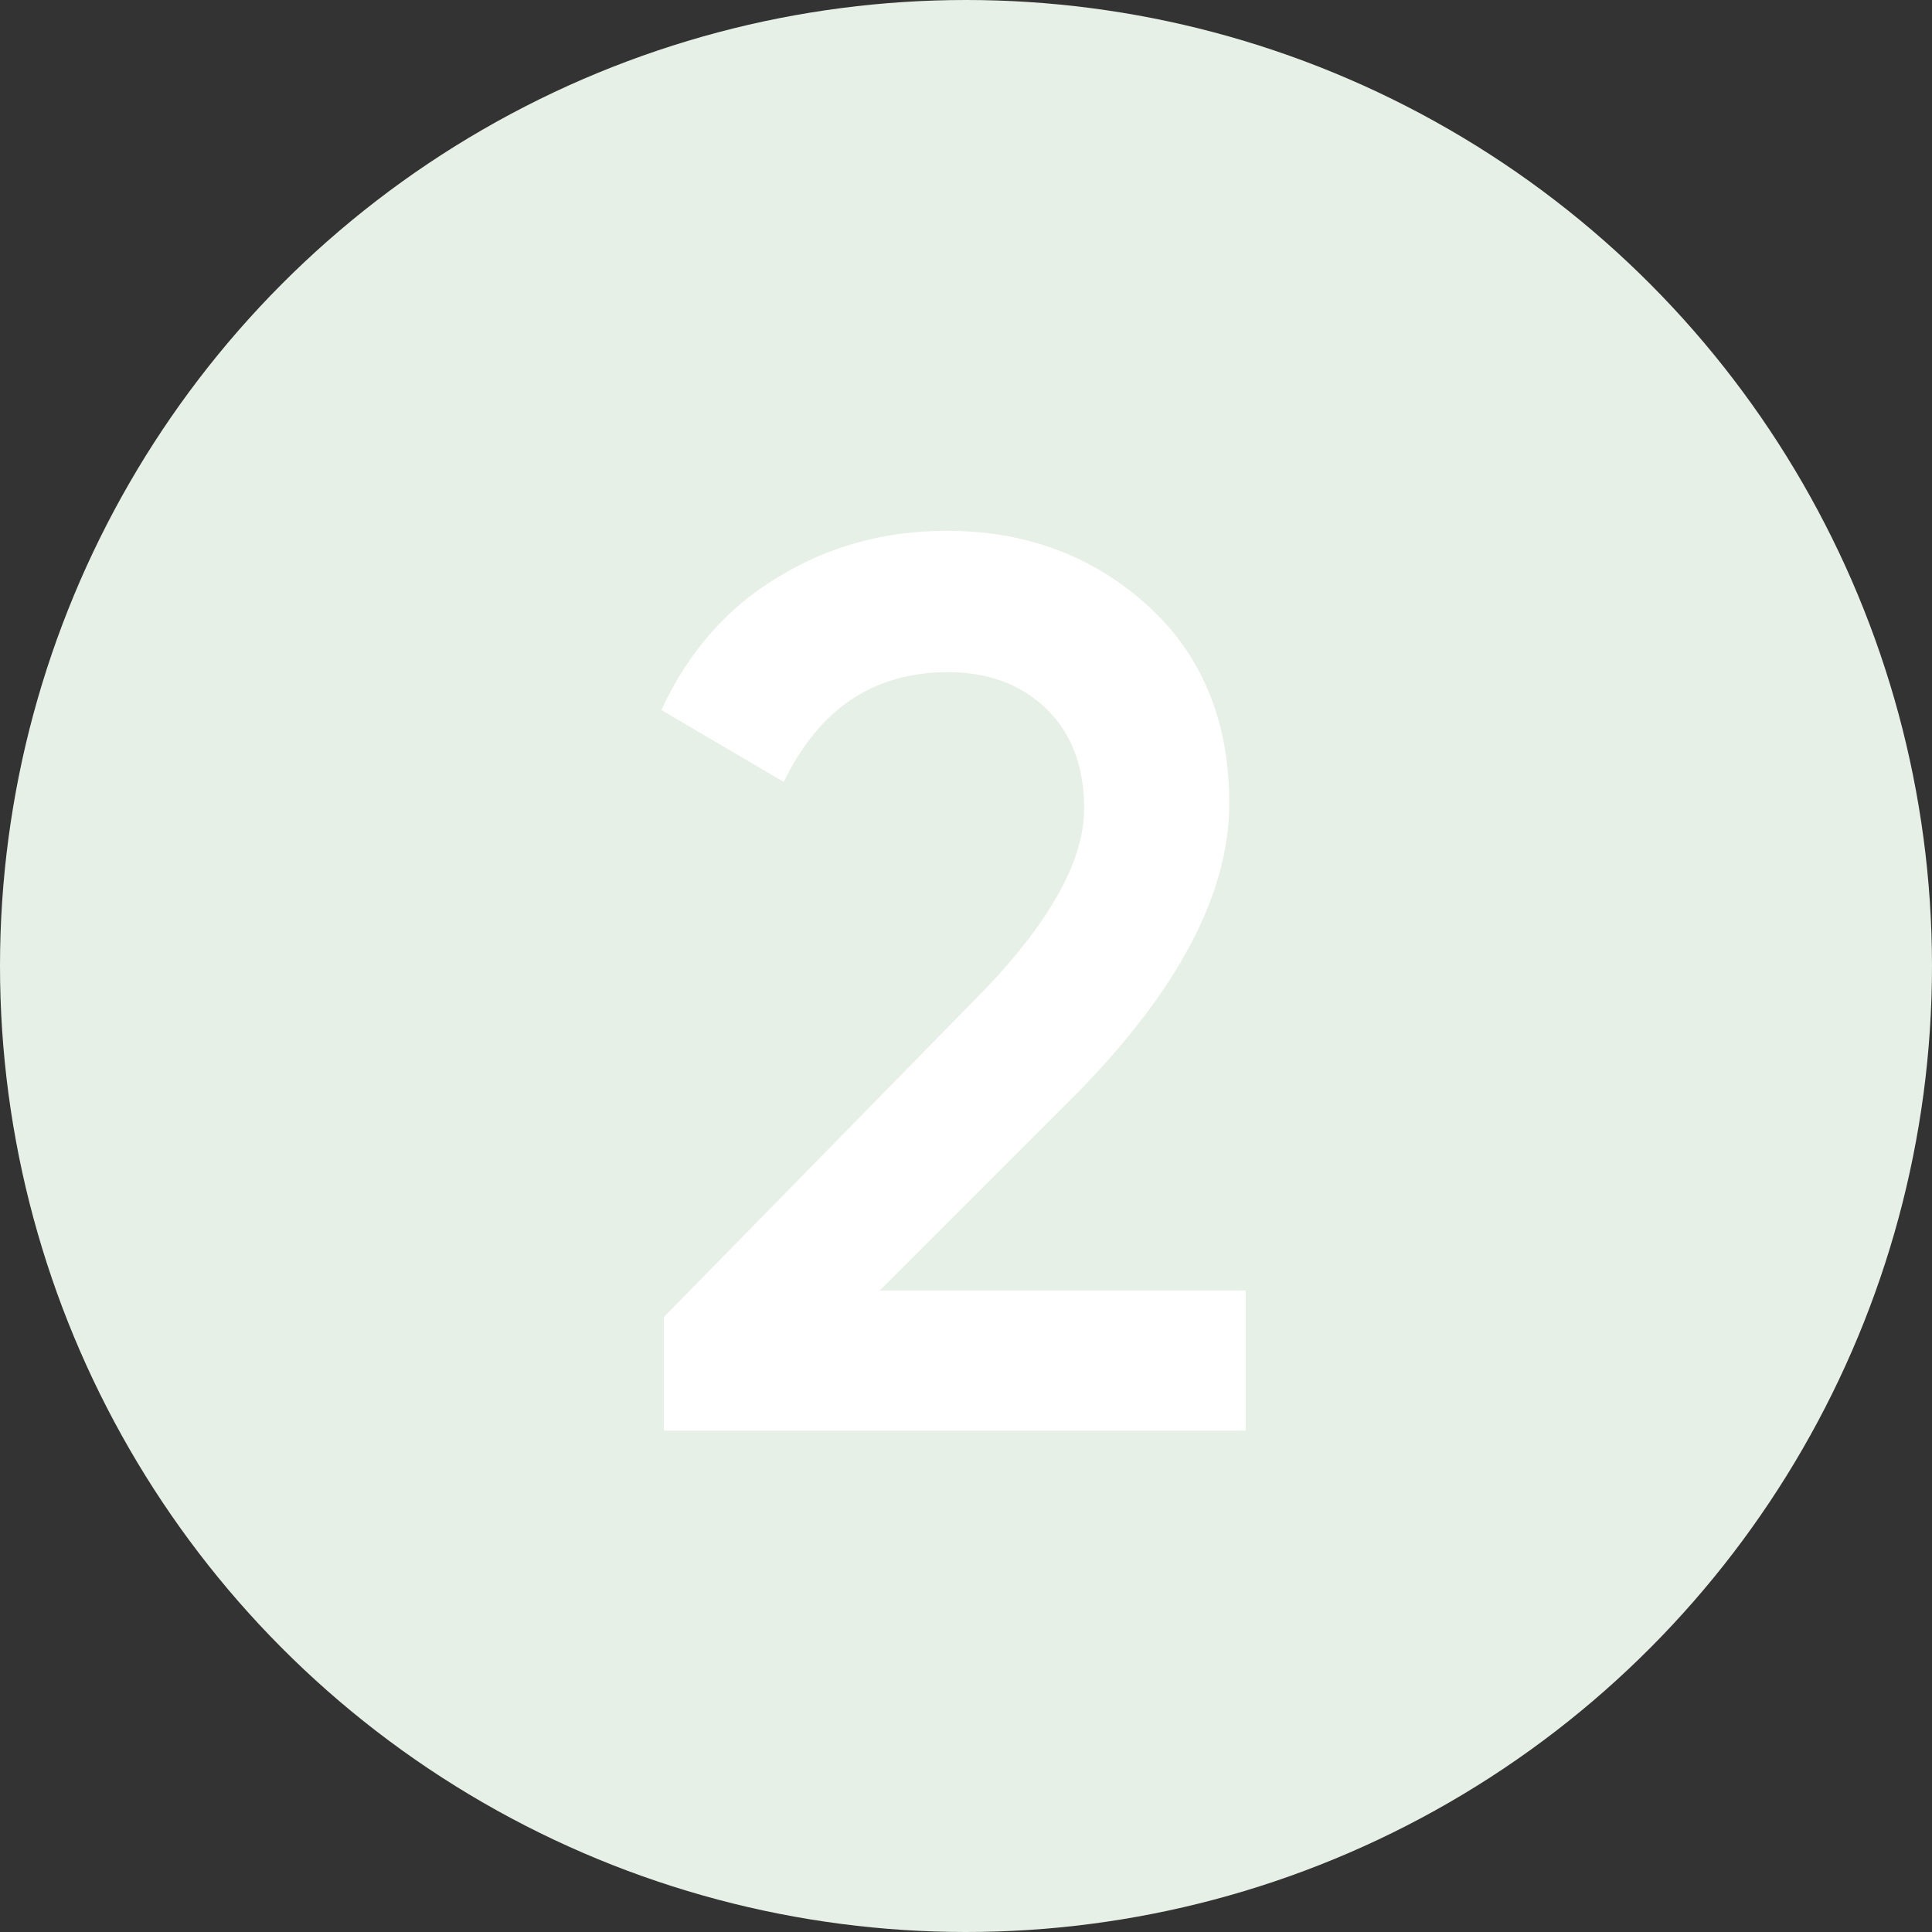
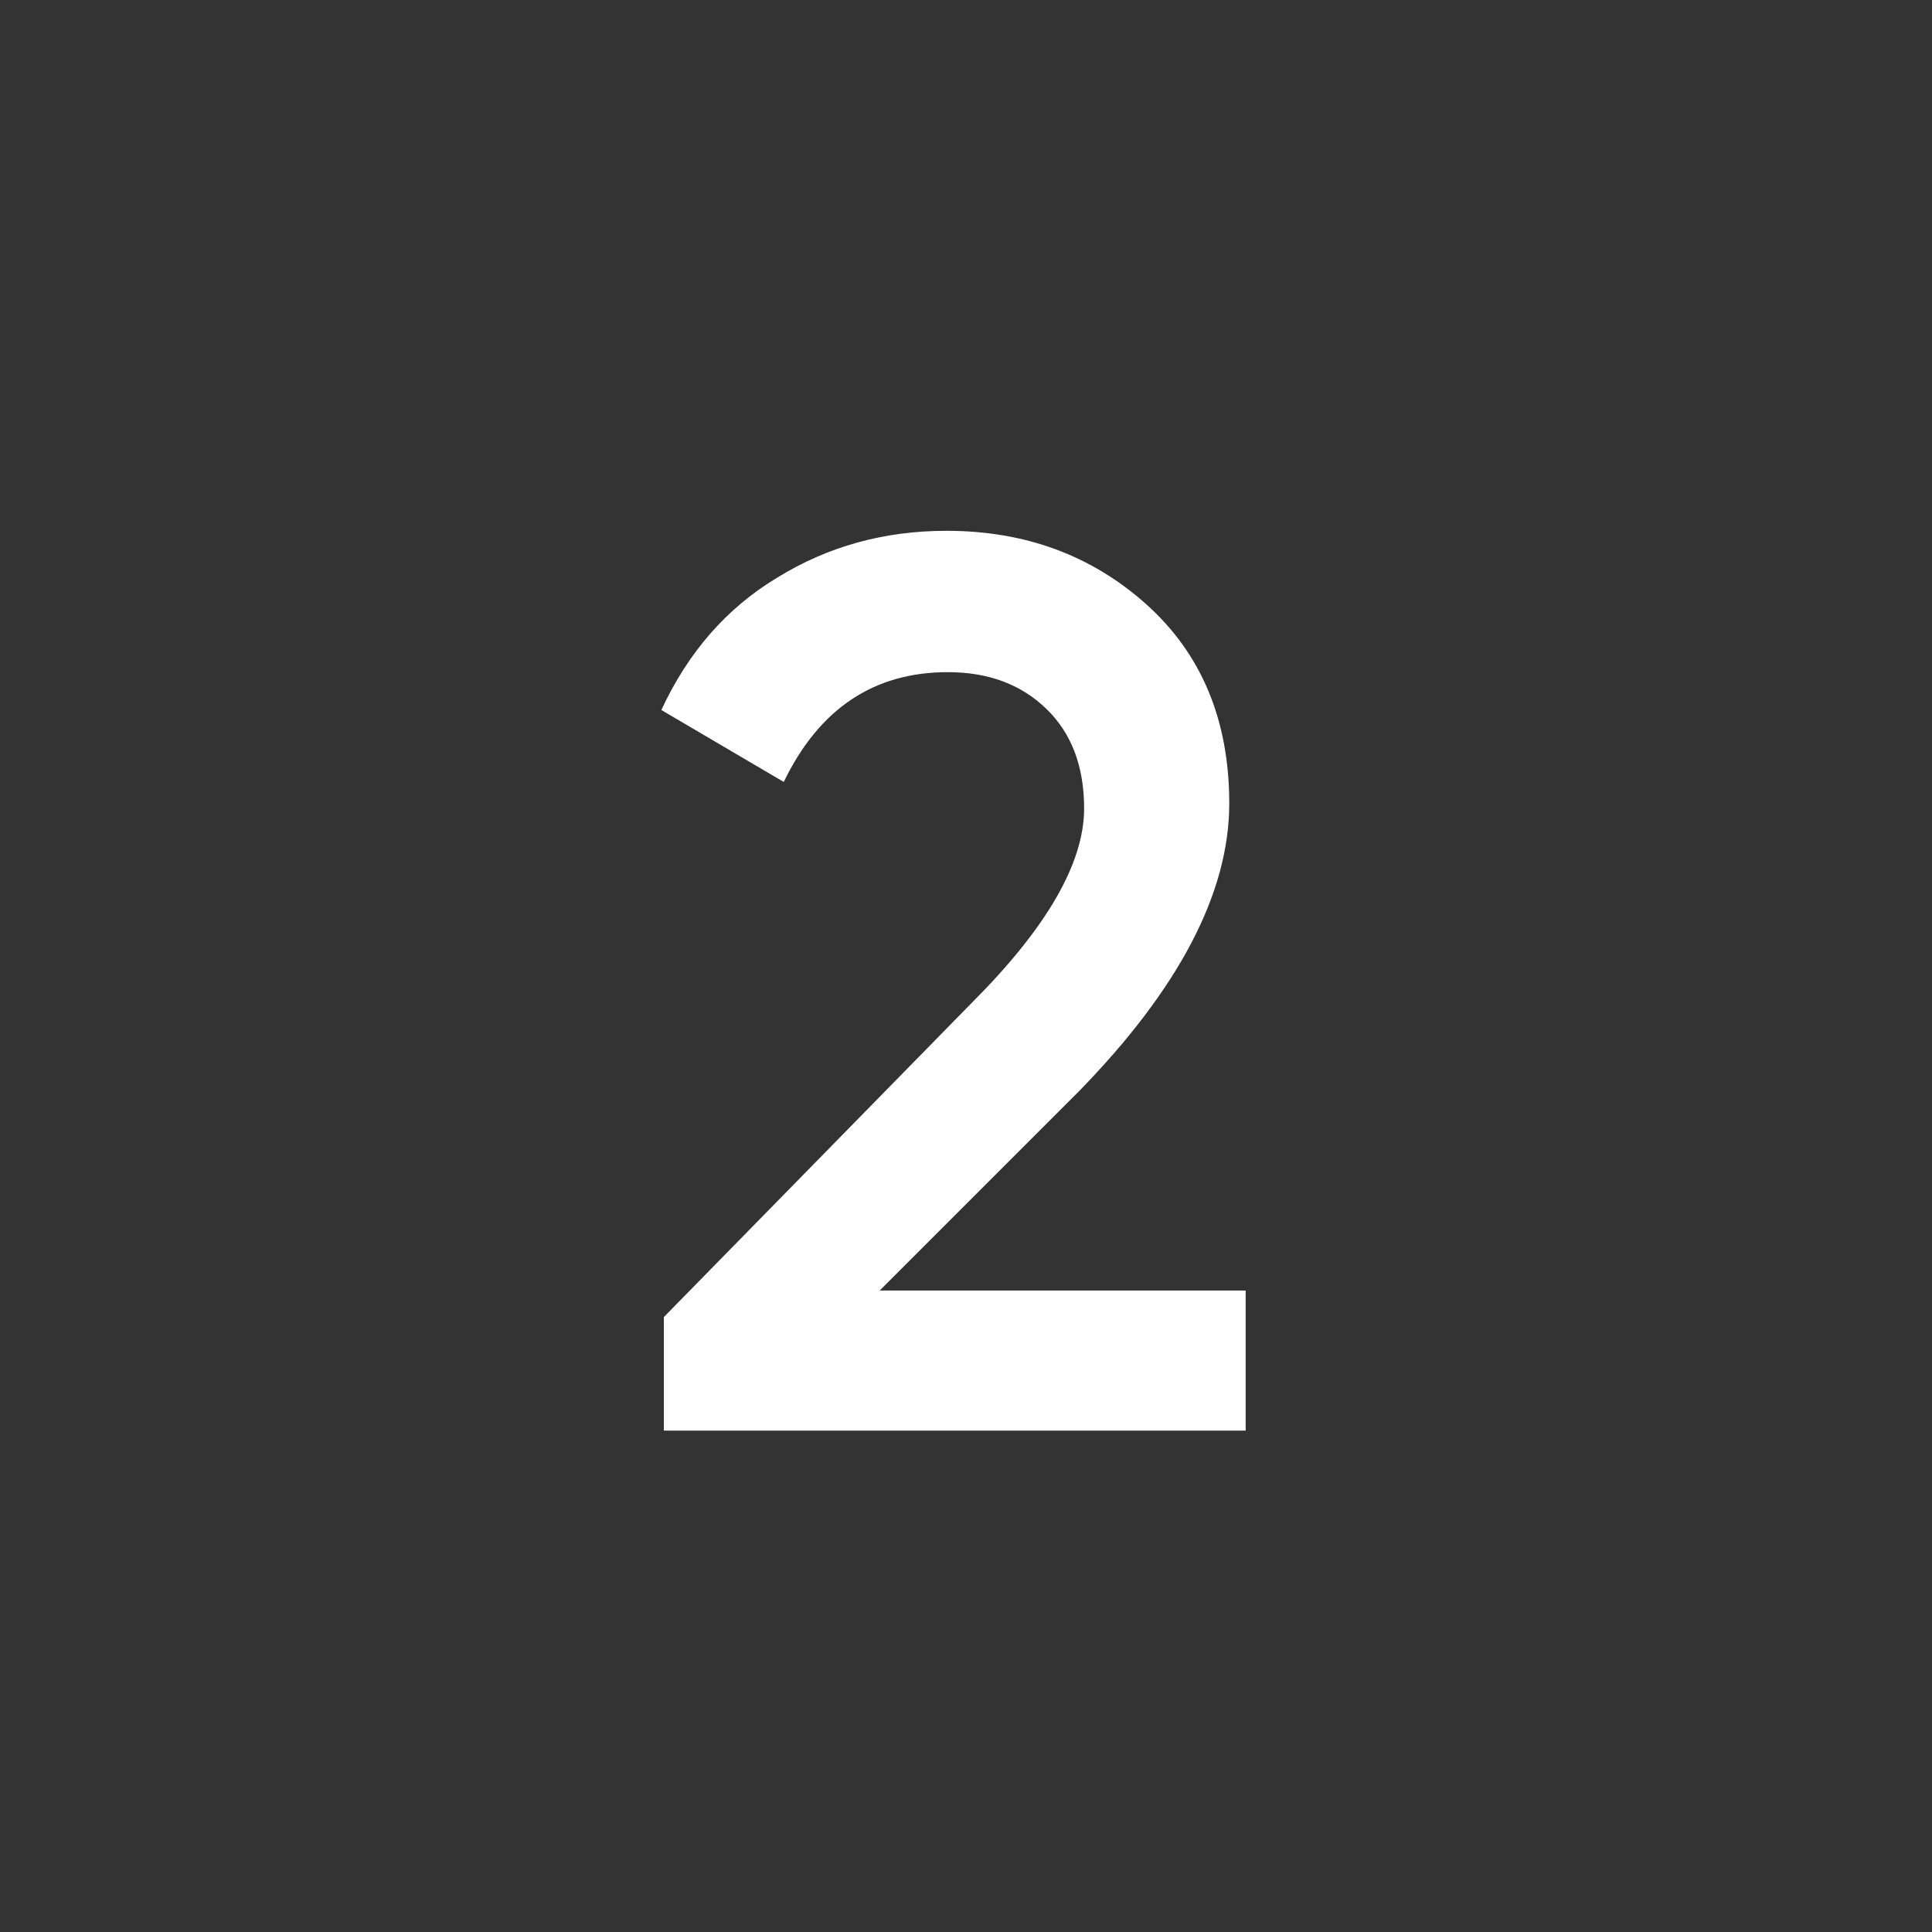
<svg xmlns="http://www.w3.org/2000/svg" width="736" height="736" viewBox="0 0 736 736" fill="none">
  <rect x="0" y="0" width="736" height="736" fill="#333333" stroke="none" />
-   <circle cx="368" cy="368" r="368" fill="#E7F0E6" />
  <path d="M474.539 545H252.904V501.731L370.212 382.019C398.737 353.493 413 328.814 413 307.981C413 291.955 408.192 279.295 398.577 270C388.962 260.705 376.462 256.058 361.077 256.058C332.872 256.058 312.039 270 298.577 297.884L251.942 270.481C262.199 248.365 276.942 231.538 296.173 220C315.404 208.141 336.878 202.211 360.596 202.211C390.404 202.211 415.724 211.506 436.558 230.096C457.712 249.006 468.289 274.327 468.289 306.058C468.289 340.032 449.218 376.57 411.077 415.673L335.115 491.635H474.539V545Z" fill="white" />
</svg>